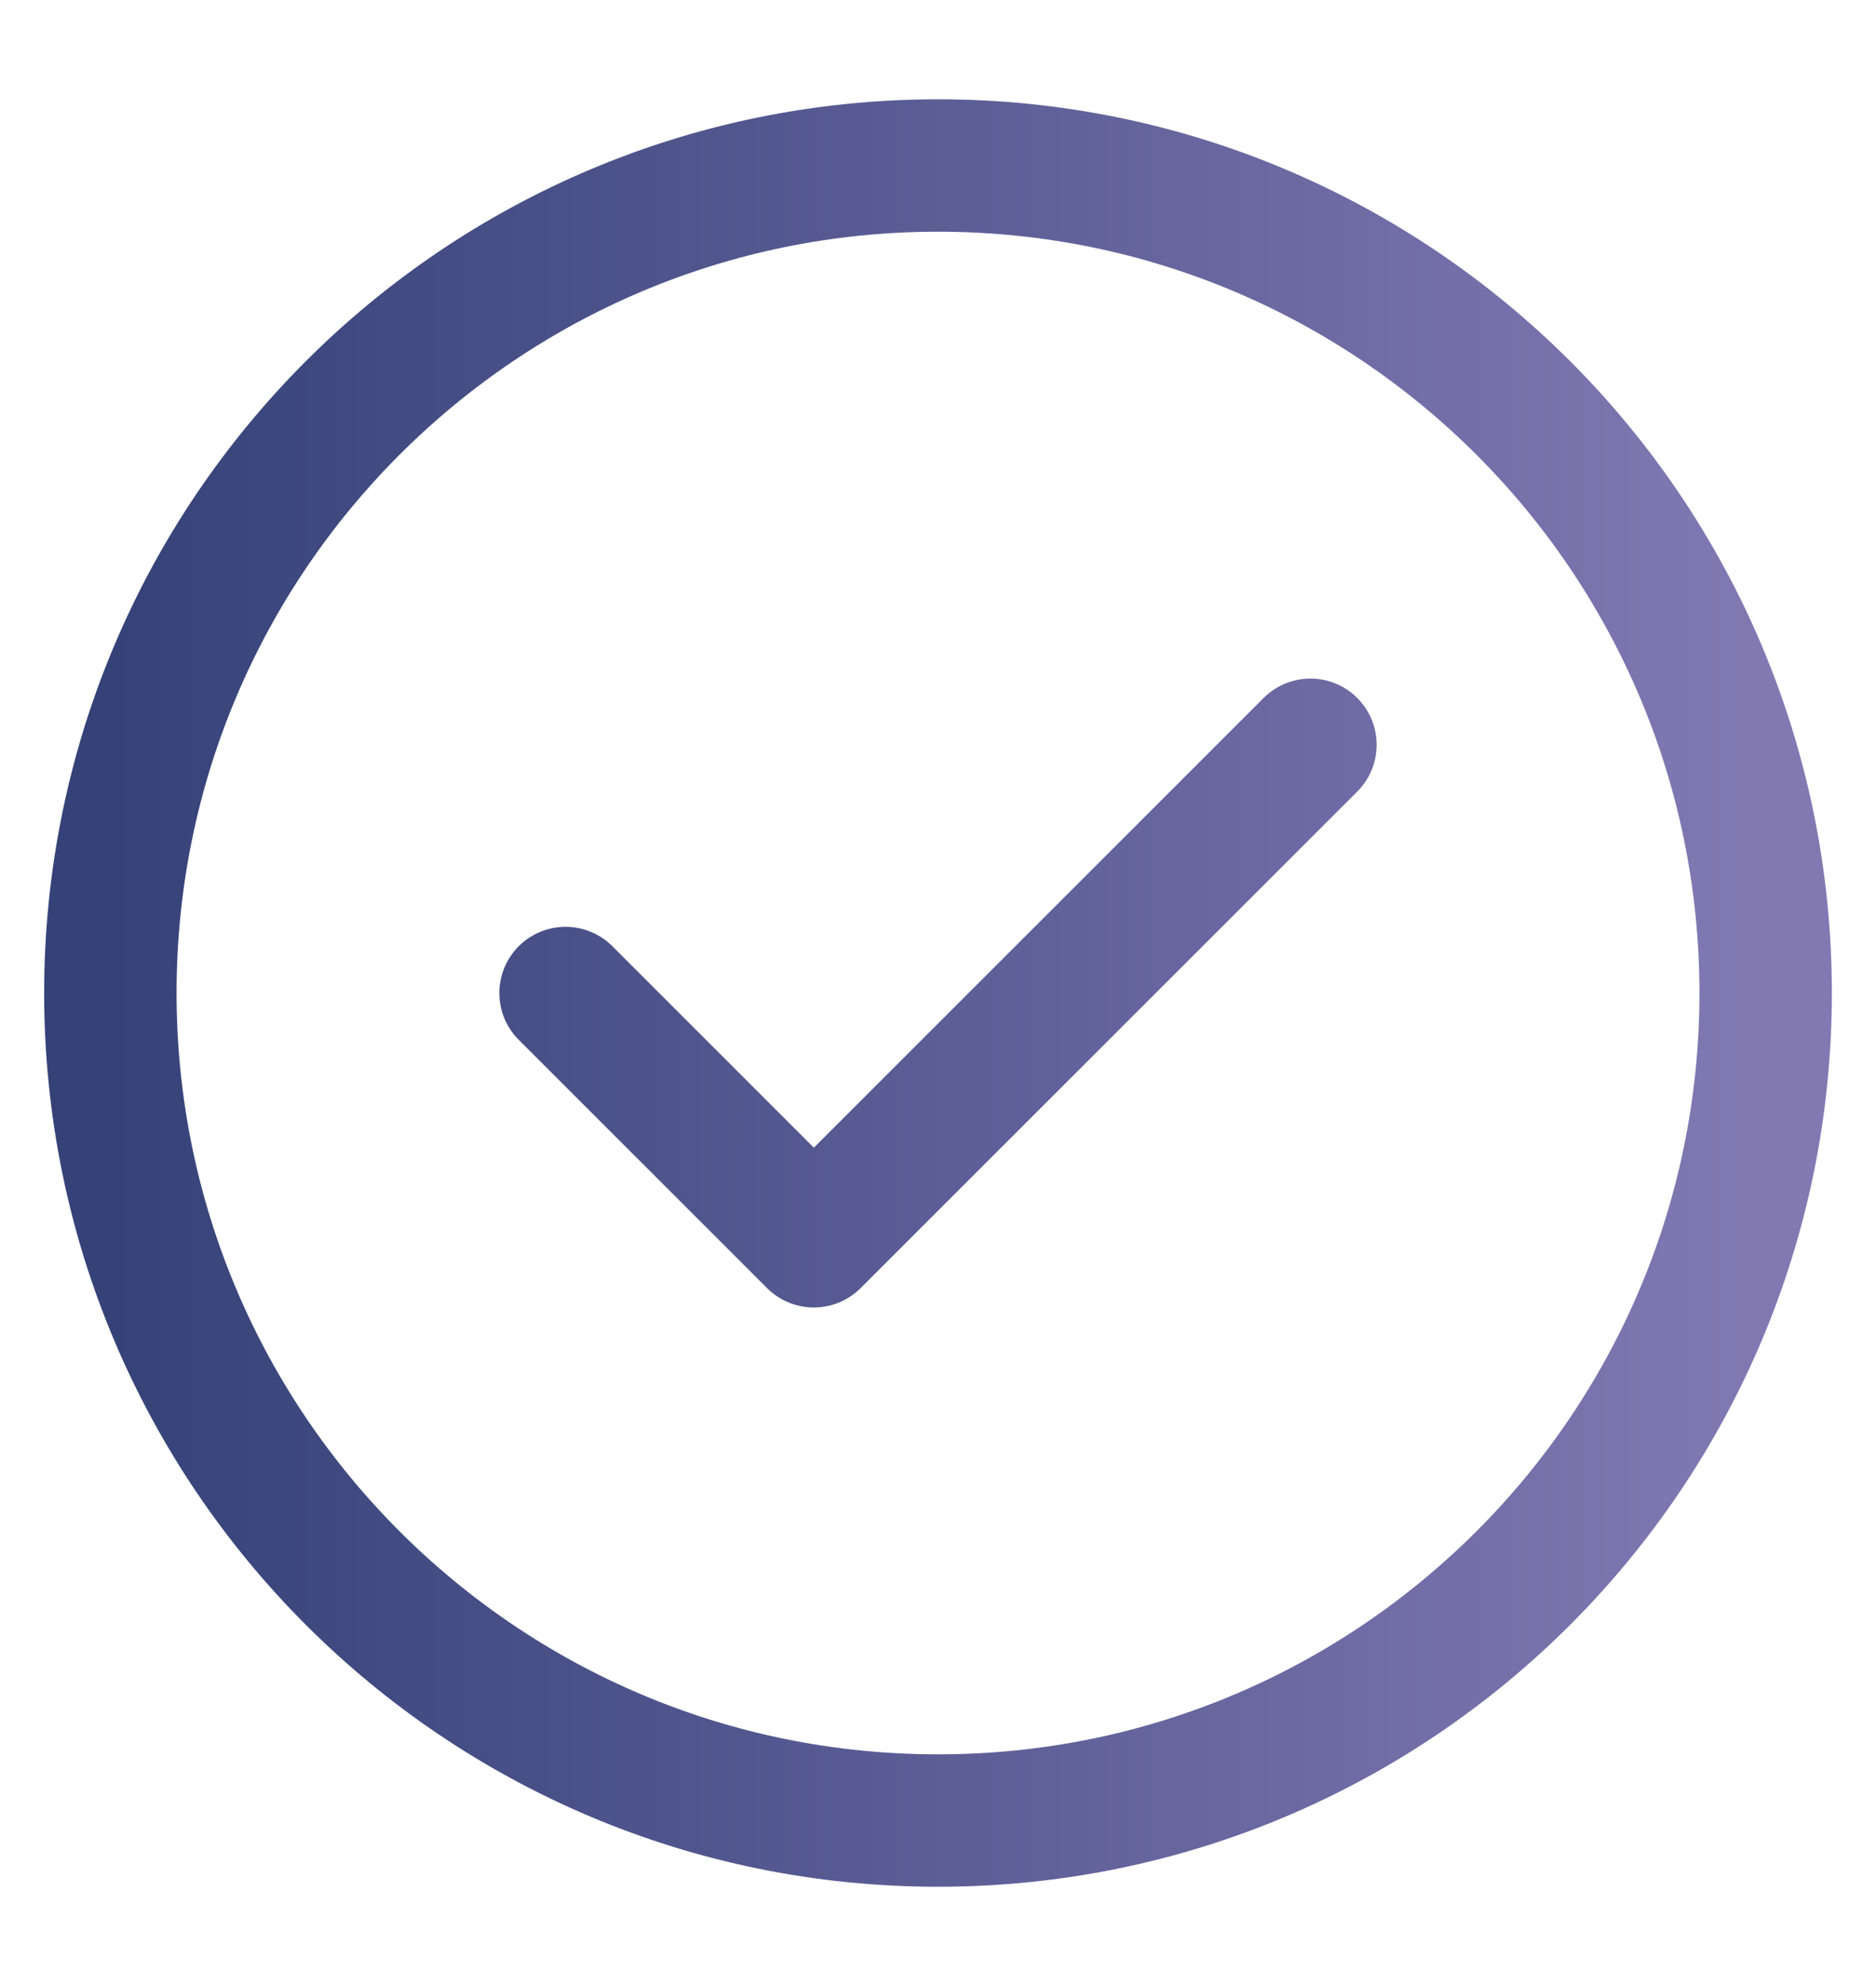
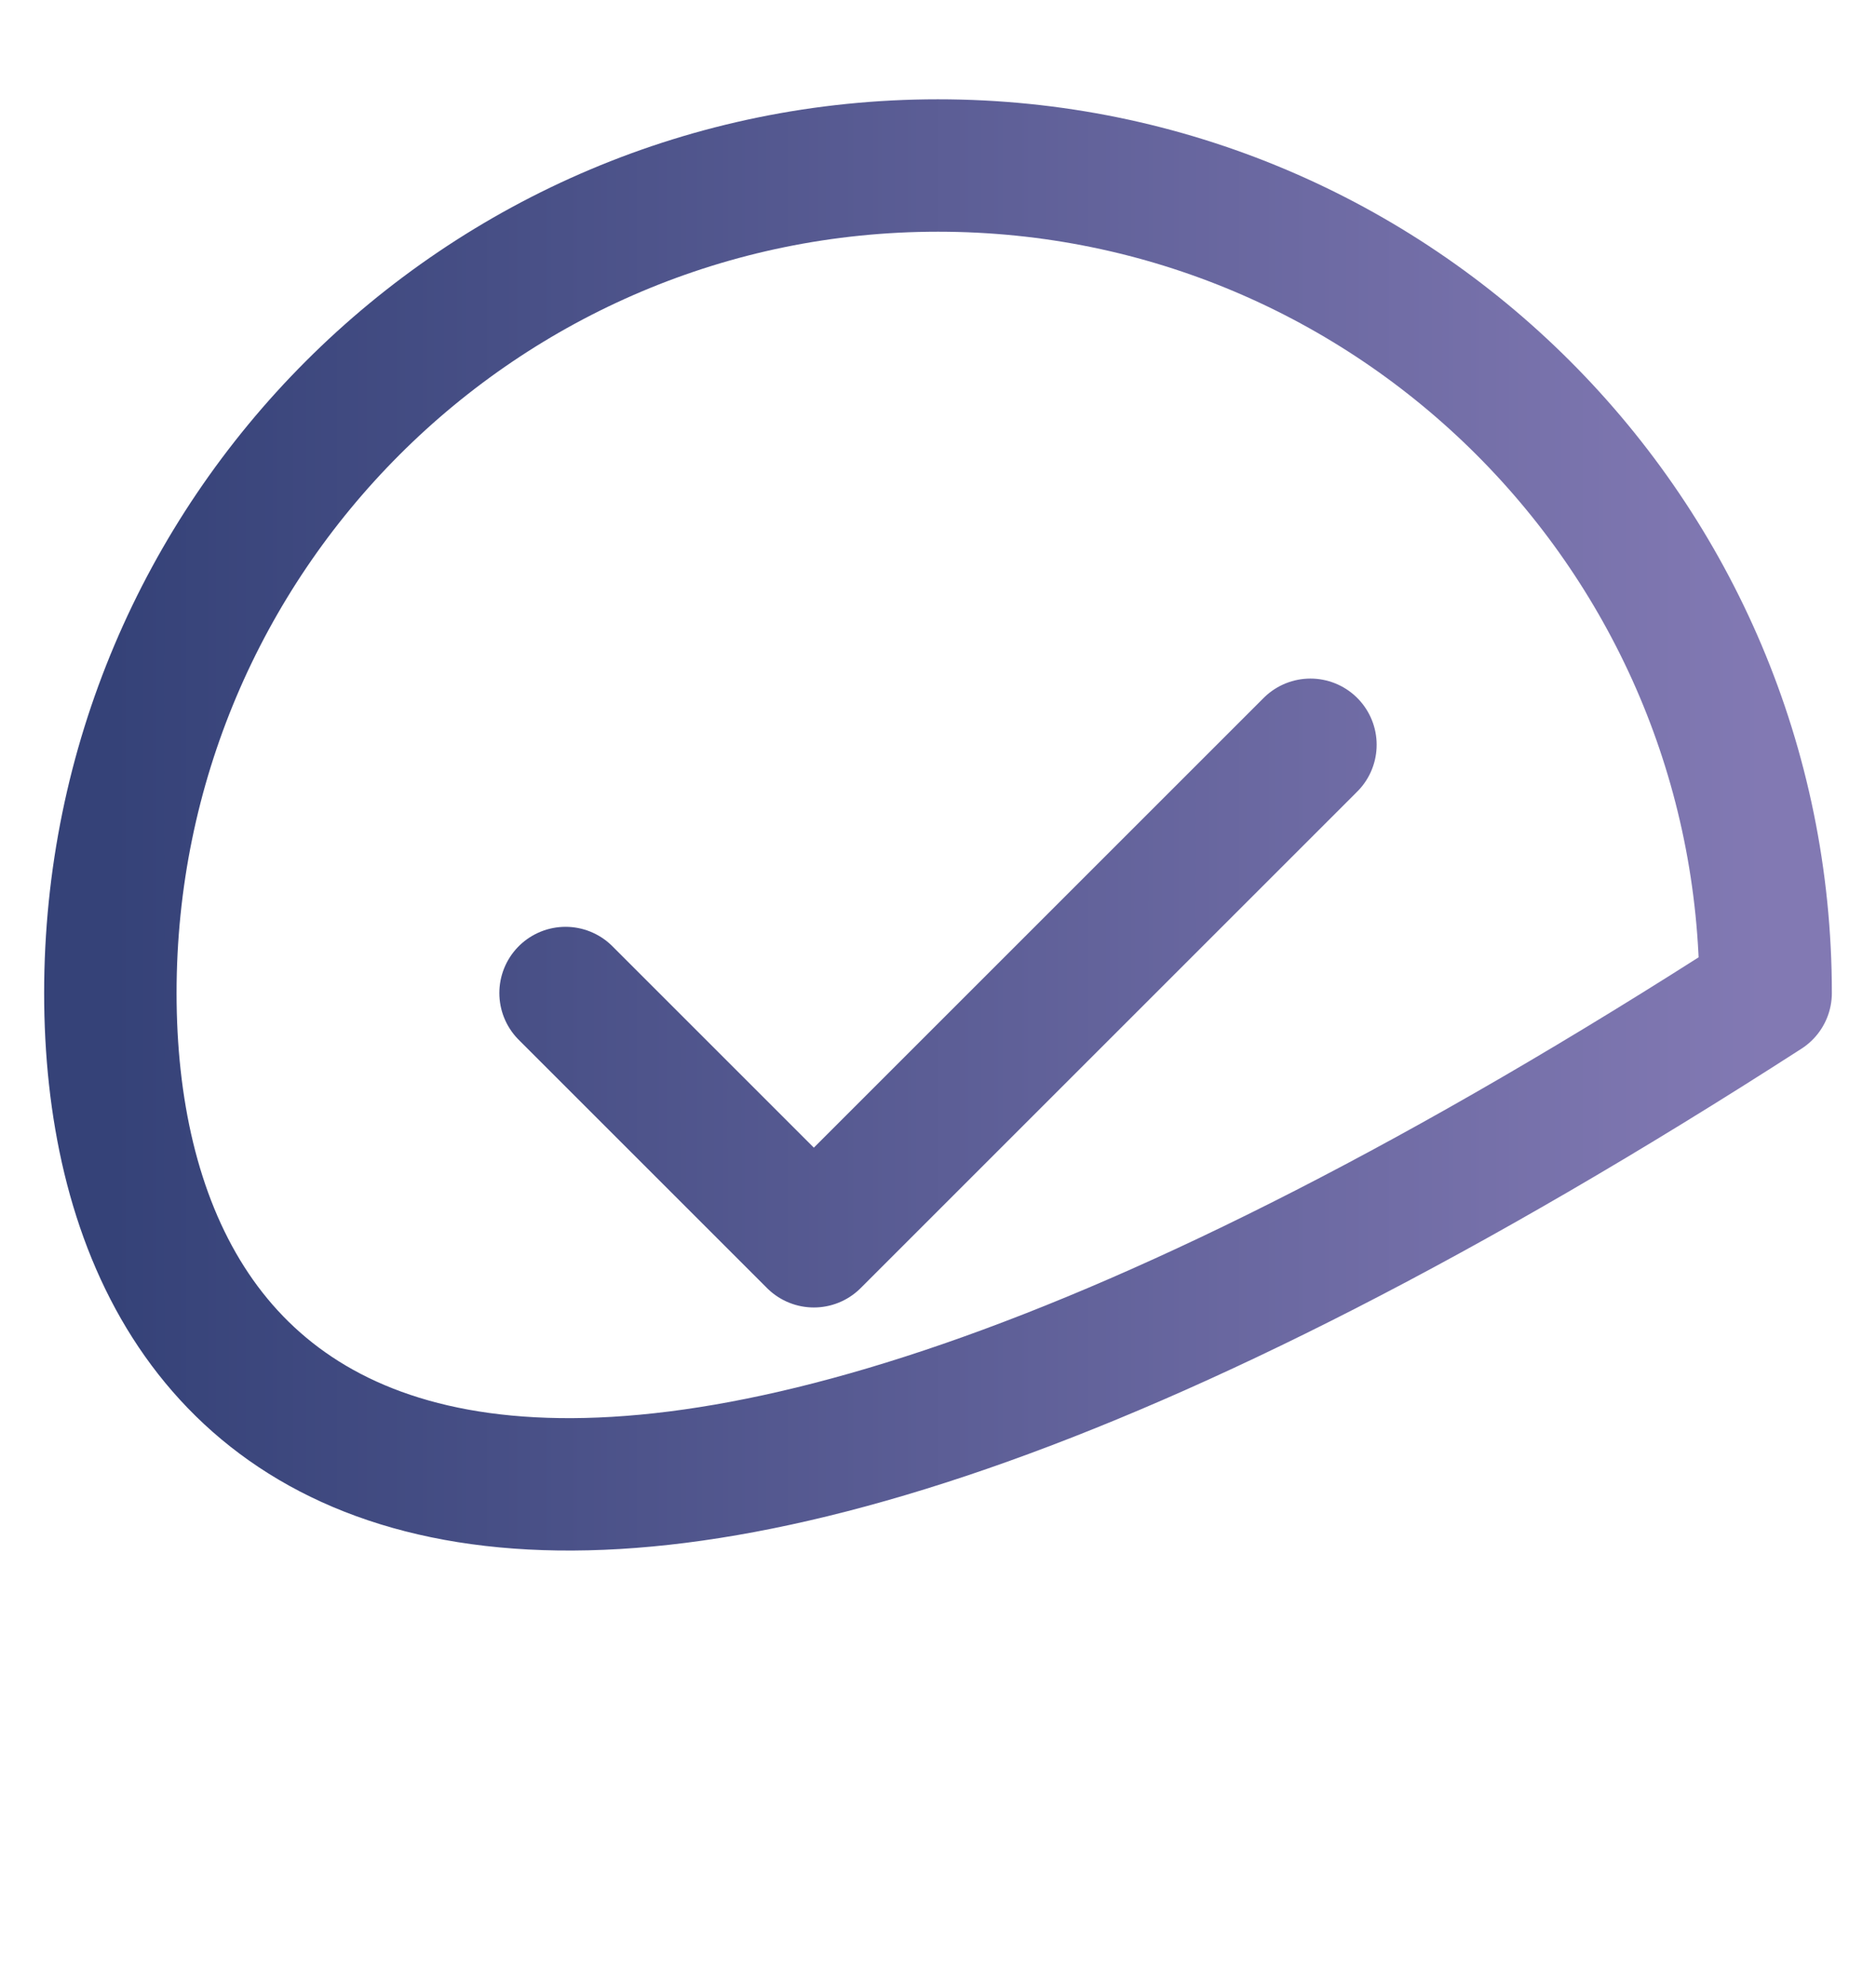
<svg xmlns="http://www.w3.org/2000/svg" width="17" height="18" viewBox="0 0 17 18" fill="none">
-   <path d="M5.125 9L7.375 11.25L11.875 6.75M16 9C16 13.142 12.642 16.5 8.5 16.5C4.358 16.5 1 13.142 1 9C1 4.858 4.358 1.5 8.5 1.5C12.642 1.5 16 4.858 16 9Z" stroke="url(#paint0_linear_282_148)" stroke-width="1.2" stroke-linecap="round" stroke-linejoin="round" />
+   <path d="M5.125 9L7.375 11.25L11.875 6.75M16 9C4.358 16.5 1 13.142 1 9C1 4.858 4.358 1.5 8.5 1.5C12.642 1.5 16 4.858 16 9Z" stroke="url(#paint0_linear_282_148)" stroke-width="1.2" stroke-linecap="round" stroke-linejoin="round" />
  <defs>
    <linearGradient id="paint0_linear_282_148" x1="1" y1="9" x2="16" y2="9" gradientUnits="userSpaceOnUse">
      <stop stop-color="#354278" />
      <stop offset="1" stop-color="#8279B3" />
    </linearGradient>
  </defs>
</svg>